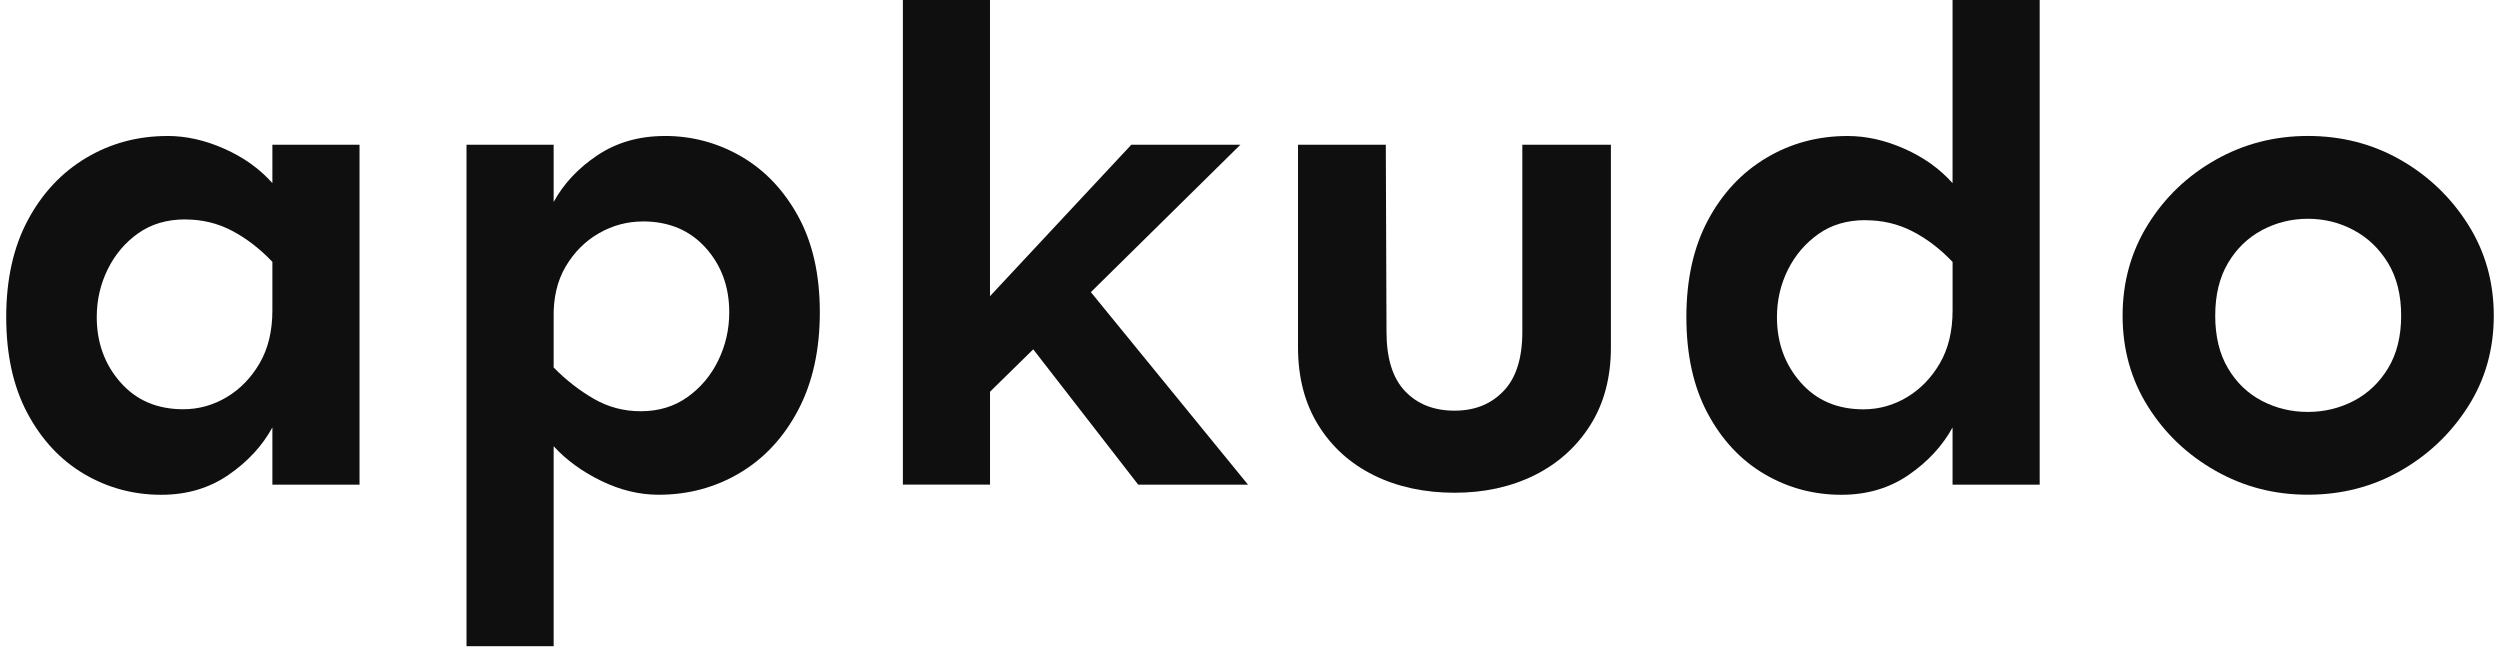
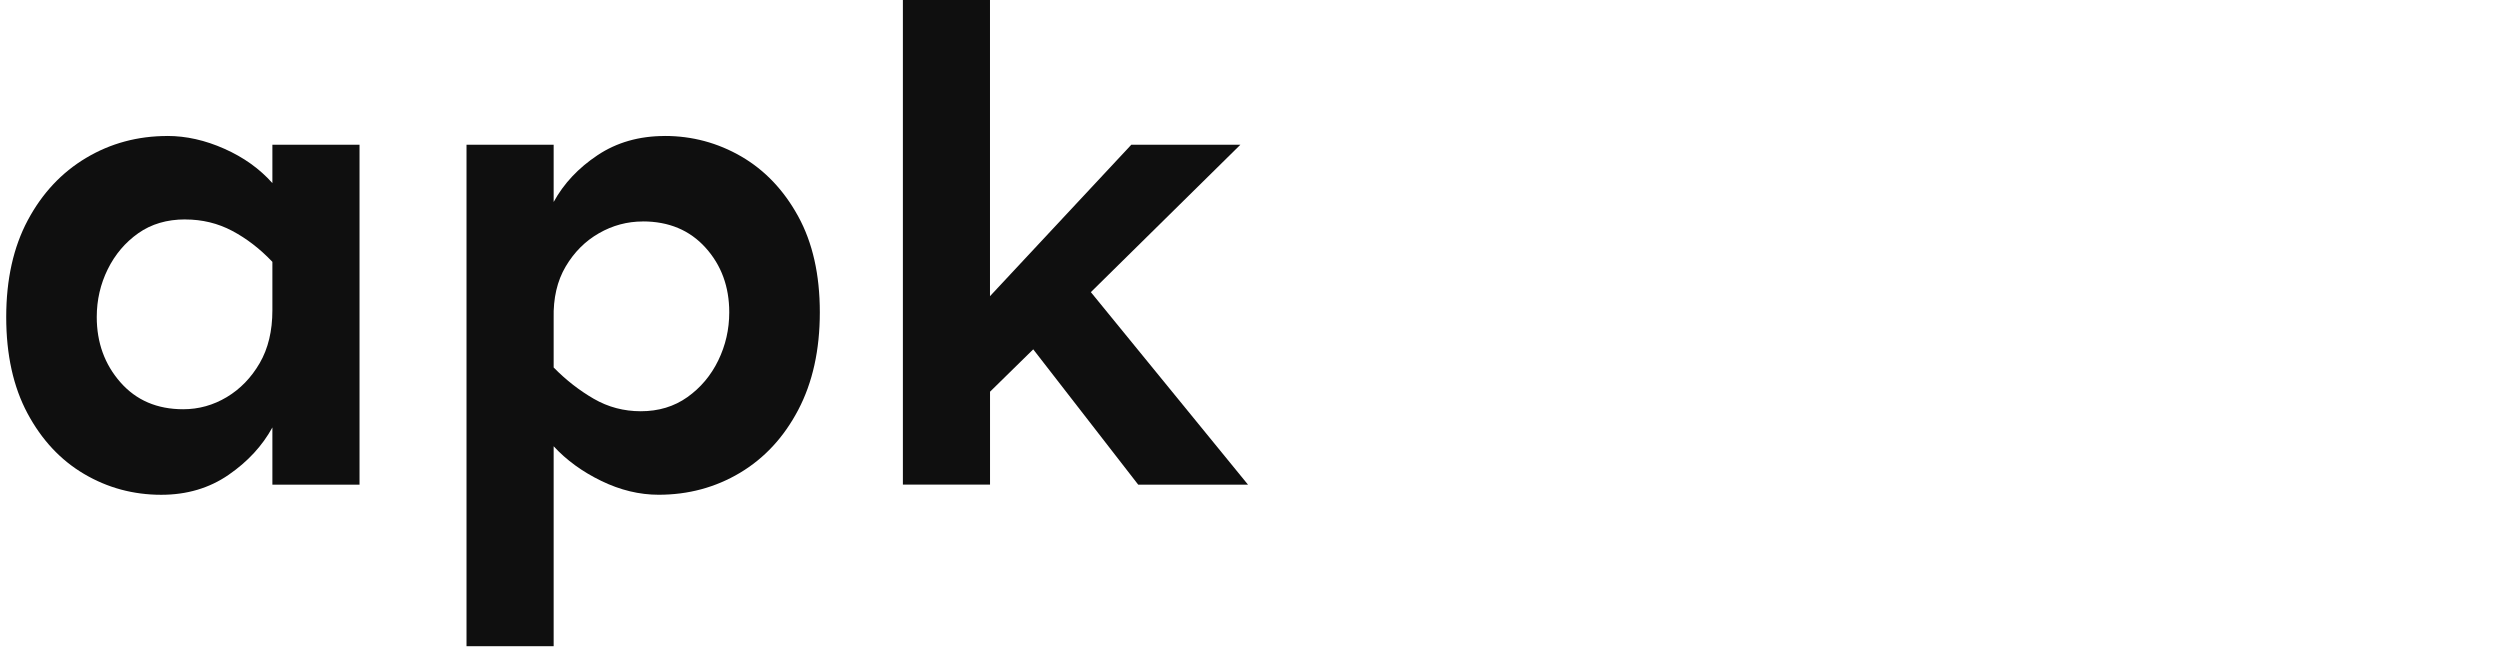
<svg xmlns="http://www.w3.org/2000/svg" width="201" height="52" viewBox="0 0 201 52" fill="none">
  <path d="M13.461 10.931C14.967 10.931 16.494 11.274 18.038 11.96C19.583 12.646 20.869 13.564 21.9 14.72V11.634H28.906V38.969H21.9V34.367C21.089 35.848 19.915 37.12 18.37 38.183C16.826 39.246 15.023 39.781 12.964 39.781C10.721 39.781 8.652 39.222 6.758 38.105C4.864 36.987 3.348 35.361 2.209 33.232C1.07 31.103 0.5 28.524 0.5 25.493C0.5 22.462 1.08 19.863 2.237 17.7C3.393 15.536 4.959 13.866 6.926 12.694C8.894 11.521 11.071 10.934 13.461 10.934V10.931ZM14.893 17.641C13.422 17.641 12.164 18.012 11.116 18.752C10.068 19.493 9.25 20.456 8.663 21.646C8.076 22.836 7.779 24.118 7.779 25.49C7.779 27.547 8.415 29.296 9.683 30.739C10.952 32.183 12.633 32.903 14.729 32.903C15.98 32.903 17.147 32.577 18.231 31.929C19.314 31.281 20.198 30.369 20.879 29.197C21.561 28.024 21.9 26.608 21.9 24.948V21.053C20.907 20.007 19.831 19.177 18.674 18.564C17.518 17.95 16.256 17.645 14.897 17.645L14.893 17.641Z" fill="#0F0F0F" />
  <path d="M53.45 10.931C55.654 10.931 57.706 11.483 59.6 12.58C61.494 13.681 63.021 15.286 64.177 17.398C65.334 19.51 65.914 22.078 65.914 25.109C65.914 28.14 65.334 30.756 64.177 32.958C63.021 35.159 61.455 36.846 59.488 38.019C57.52 39.191 55.34 39.778 52.953 39.778C51.409 39.778 49.875 39.408 48.348 38.667C46.821 37.926 45.542 36.997 44.514 35.879V51.954H37.508V11.637H44.514V16.239C45.322 14.761 46.499 13.506 48.044 12.477C49.588 11.449 51.388 10.934 53.45 10.934V10.931ZM51.685 17.806C50.434 17.806 49.256 18.121 48.156 18.752C47.051 19.383 46.16 20.278 45.479 21.43C44.797 22.586 44.476 23.974 44.514 25.596V29.546C45.507 30.558 46.583 31.394 47.74 32.063C48.896 32.732 50.158 33.064 51.517 33.064C52.95 33.064 54.201 32.687 55.267 31.929C56.332 31.172 57.161 30.187 57.748 28.98C58.335 27.773 58.632 26.481 58.632 25.109C58.632 23.052 57.996 21.32 56.727 19.915C55.459 18.509 53.778 17.802 51.681 17.802L51.685 17.806Z" fill="#0F0F0F" />
  <path d="M79.595 0V23.813L90.959 11.634H99.73L87.705 23.488L100.338 38.965H91.511L83.072 28.086L79.598 31.494V38.962H72.592V0H79.598H79.595Z" fill="#0F0F0F" />
-   <path d="M129.517 11.638V27.928C129.517 30.346 128.965 32.43 127.861 34.179C126.756 35.931 125.256 37.272 123.366 38.212C121.472 39.148 119.331 39.617 116.94 39.617C114.55 39.617 112.352 39.148 110.458 38.212C108.564 37.275 107.075 35.931 105.989 34.179C104.906 32.43 104.36 30.346 104.36 27.928V11.638H111.419L111.475 26.684C111.475 28.813 111.971 30.401 112.963 31.446C113.956 32.492 115.28 33.017 116.933 33.017C118.586 33.017 119.865 32.495 120.879 31.446C121.888 30.401 122.395 28.813 122.395 26.684V11.638H129.509H129.517Z" fill="#0F0F0F" />
-   <path d="M163.991 0V38.969H156.985V34.367C156.174 35.848 155 37.12 153.455 38.184C151.91 39.246 150.108 39.781 148.05 39.781C145.806 39.781 143.737 39.222 141.844 38.105C139.949 36.987 138.433 35.362 137.294 33.232C136.155 31.103 135.585 28.524 135.585 25.493C135.585 22.462 136.165 19.863 137.322 17.7C138.478 15.536 140.044 13.866 142.011 12.694C143.978 11.521 146.156 10.934 148.546 10.934C150.052 10.934 151.578 11.277 153.123 11.963C154.668 12.649 155.954 13.568 156.985 14.723V0H163.991ZM149.982 17.7C148.51 17.7 147.253 18.07 146.205 18.811C145.156 19.551 144.338 20.508 143.751 21.68C143.165 22.853 142.867 24.125 142.867 25.497C142.867 27.554 143.503 29.303 144.772 30.746C146.04 32.19 147.721 32.91 149.818 32.91C151.069 32.91 152.236 32.584 153.319 31.936C154.403 31.288 155.287 30.376 155.968 29.203C156.649 28.031 156.988 26.615 156.988 24.955V21.06C155.995 20.014 154.919 19.191 153.762 18.598C152.607 18.005 151.345 17.706 149.986 17.706L149.982 17.7Z" fill="#0F0F0F" />
-   <path d="M185.55 10.931C188.273 10.931 190.754 11.572 192.997 12.851C195.24 14.134 197.051 15.865 198.431 18.046C199.811 20.23 200.5 22.675 200.5 25.38C200.5 28.086 199.811 30.523 198.431 32.687C197.051 34.851 195.24 36.575 192.997 37.854C190.754 39.133 188.273 39.774 185.55 39.774C182.829 39.774 180.393 39.133 178.132 37.854C175.871 36.575 174.057 34.851 172.698 32.687C171.339 30.523 170.657 28.086 170.657 25.38C170.657 22.675 171.339 20.23 172.698 18.046C174.057 15.862 175.871 14.13 178.132 12.851C180.393 11.572 182.867 10.931 185.55 10.931ZM185.55 17.59C184.226 17.59 182.996 17.898 181.853 18.509C180.714 19.122 179.802 20.007 179.125 21.159C178.443 22.315 178.104 23.721 178.104 25.38C178.104 27.04 178.443 28.449 179.125 29.601C179.805 30.756 180.714 31.631 181.853 32.227C182.993 32.824 184.226 33.119 185.55 33.119C186.875 33.119 188.105 32.821 189.247 32.227C190.386 31.631 191.306 30.756 192.005 29.601C192.703 28.446 193.053 27.04 193.053 25.38C193.053 23.721 192.703 22.315 192.005 21.159C191.306 20.004 190.386 19.122 189.247 18.509C188.108 17.895 186.875 17.59 185.55 17.59Z" fill="#0F0F0F" />
</svg>